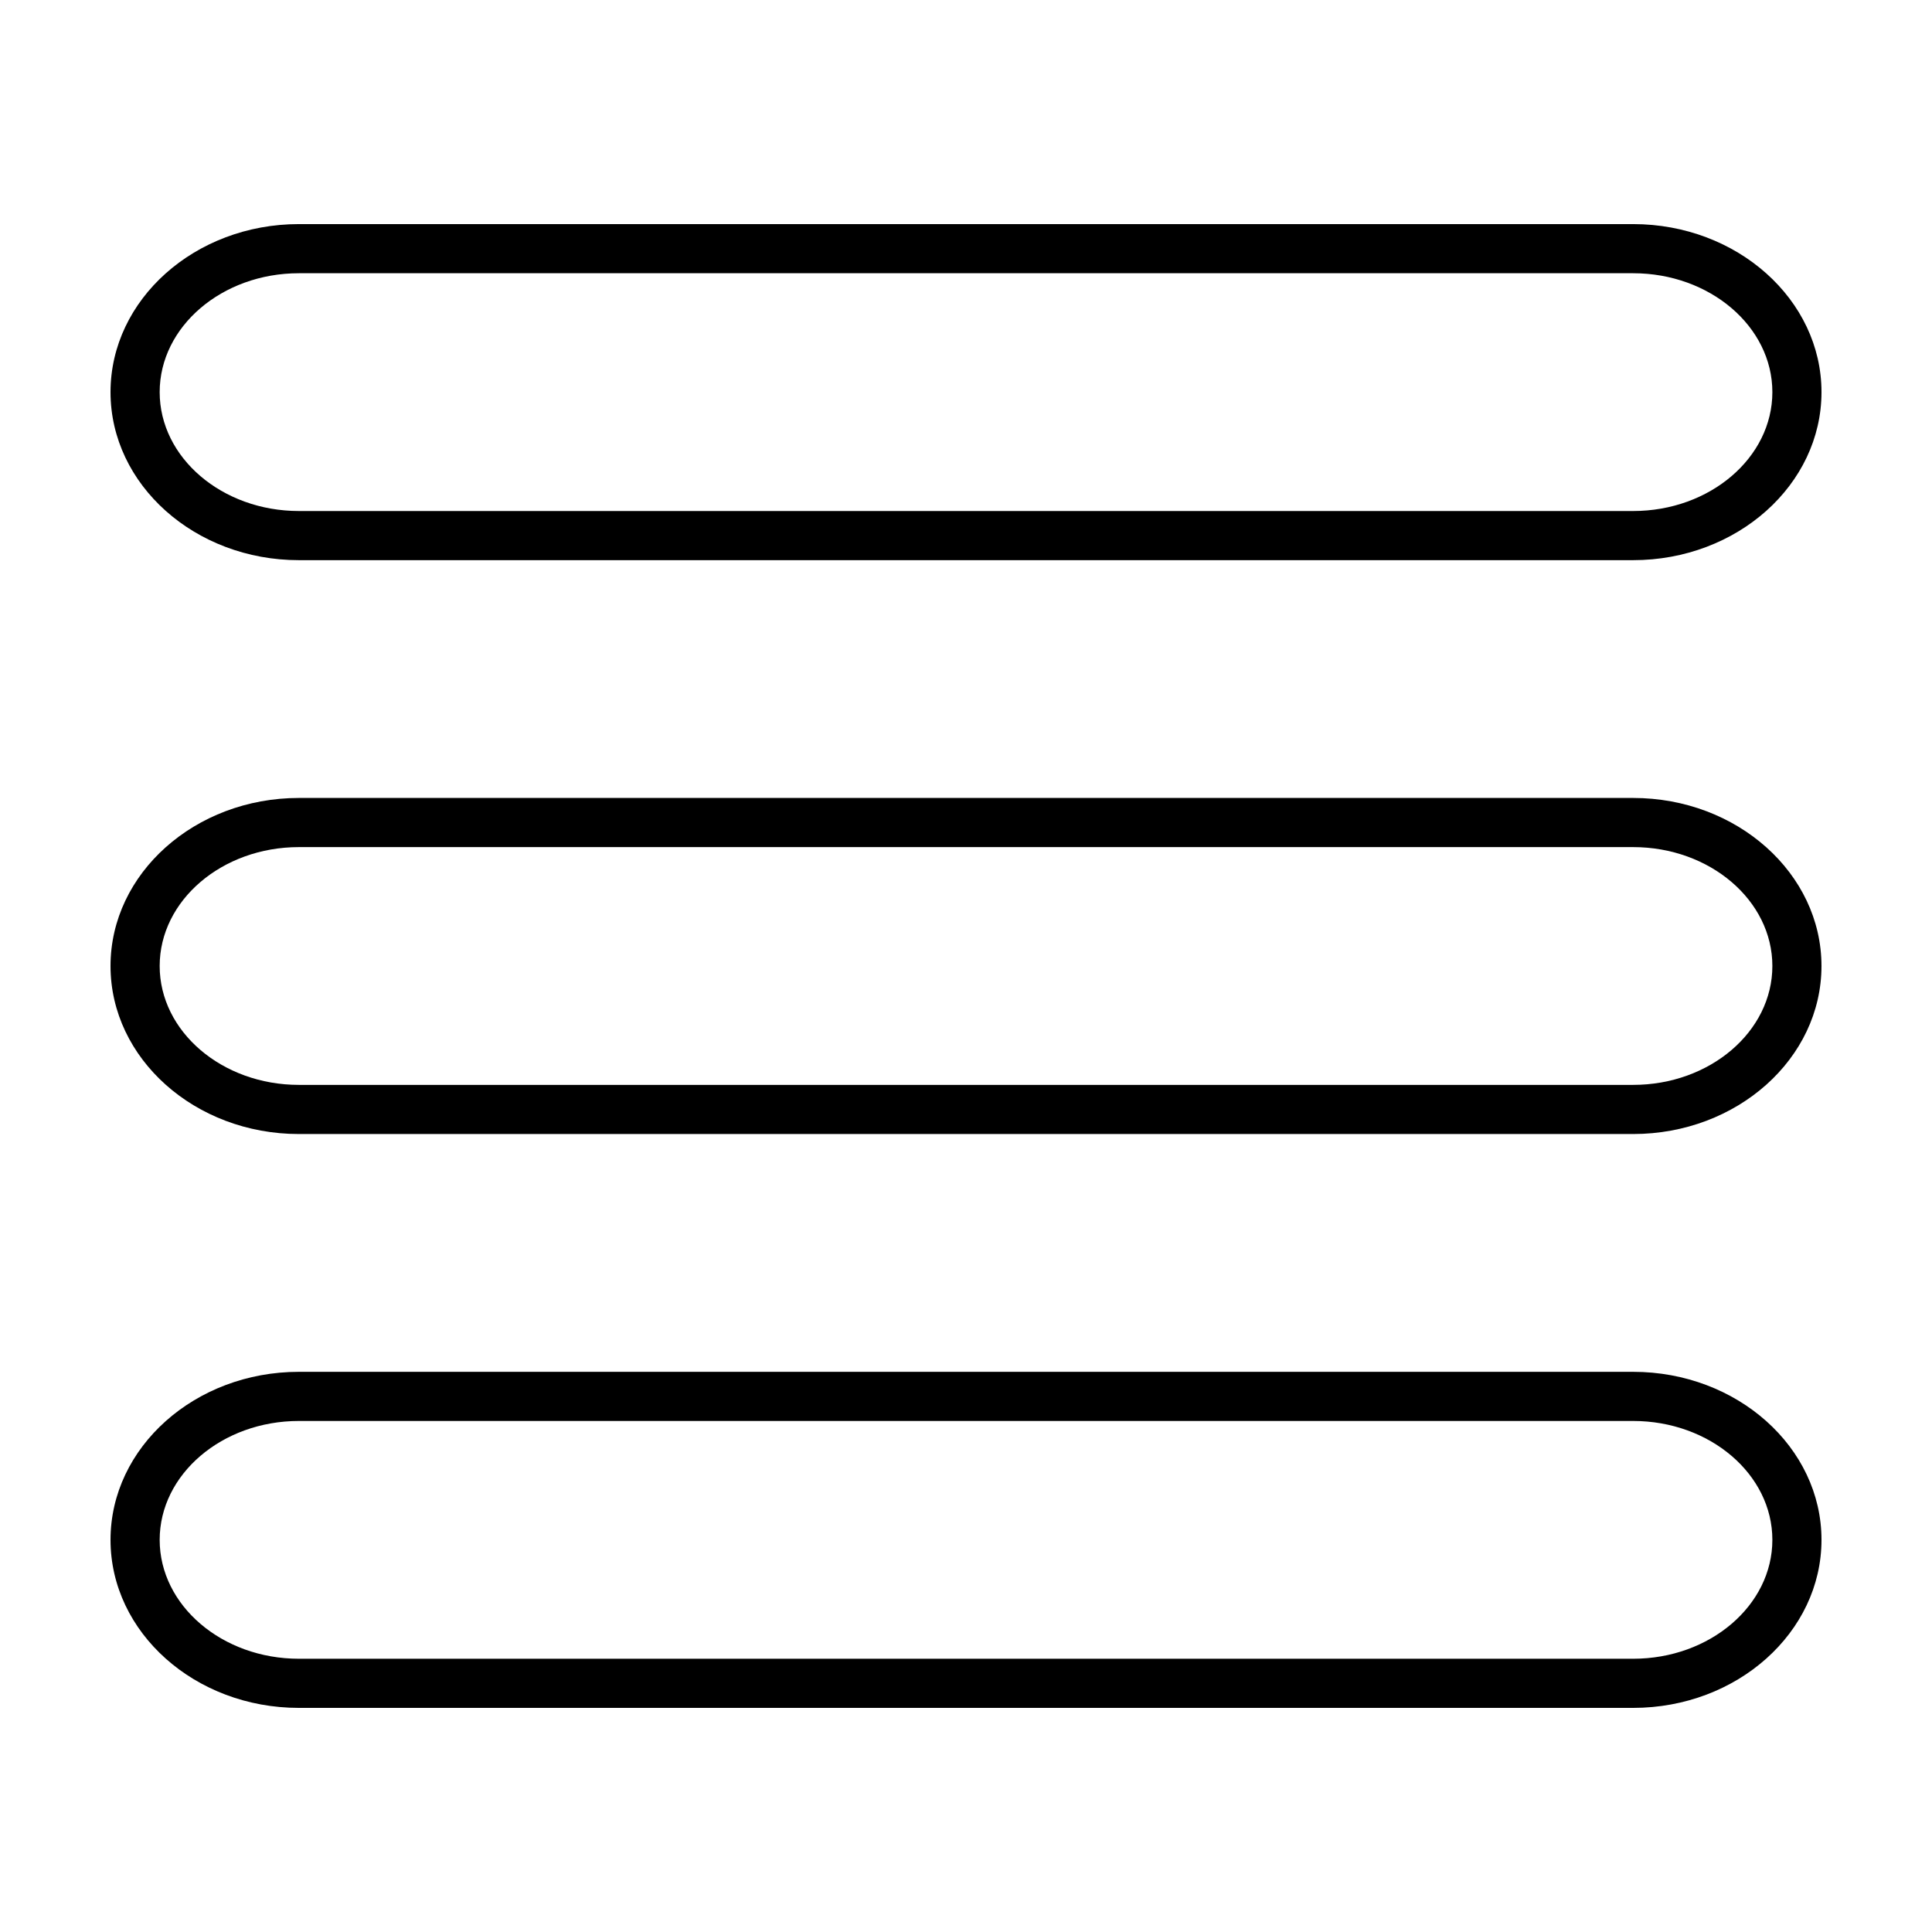
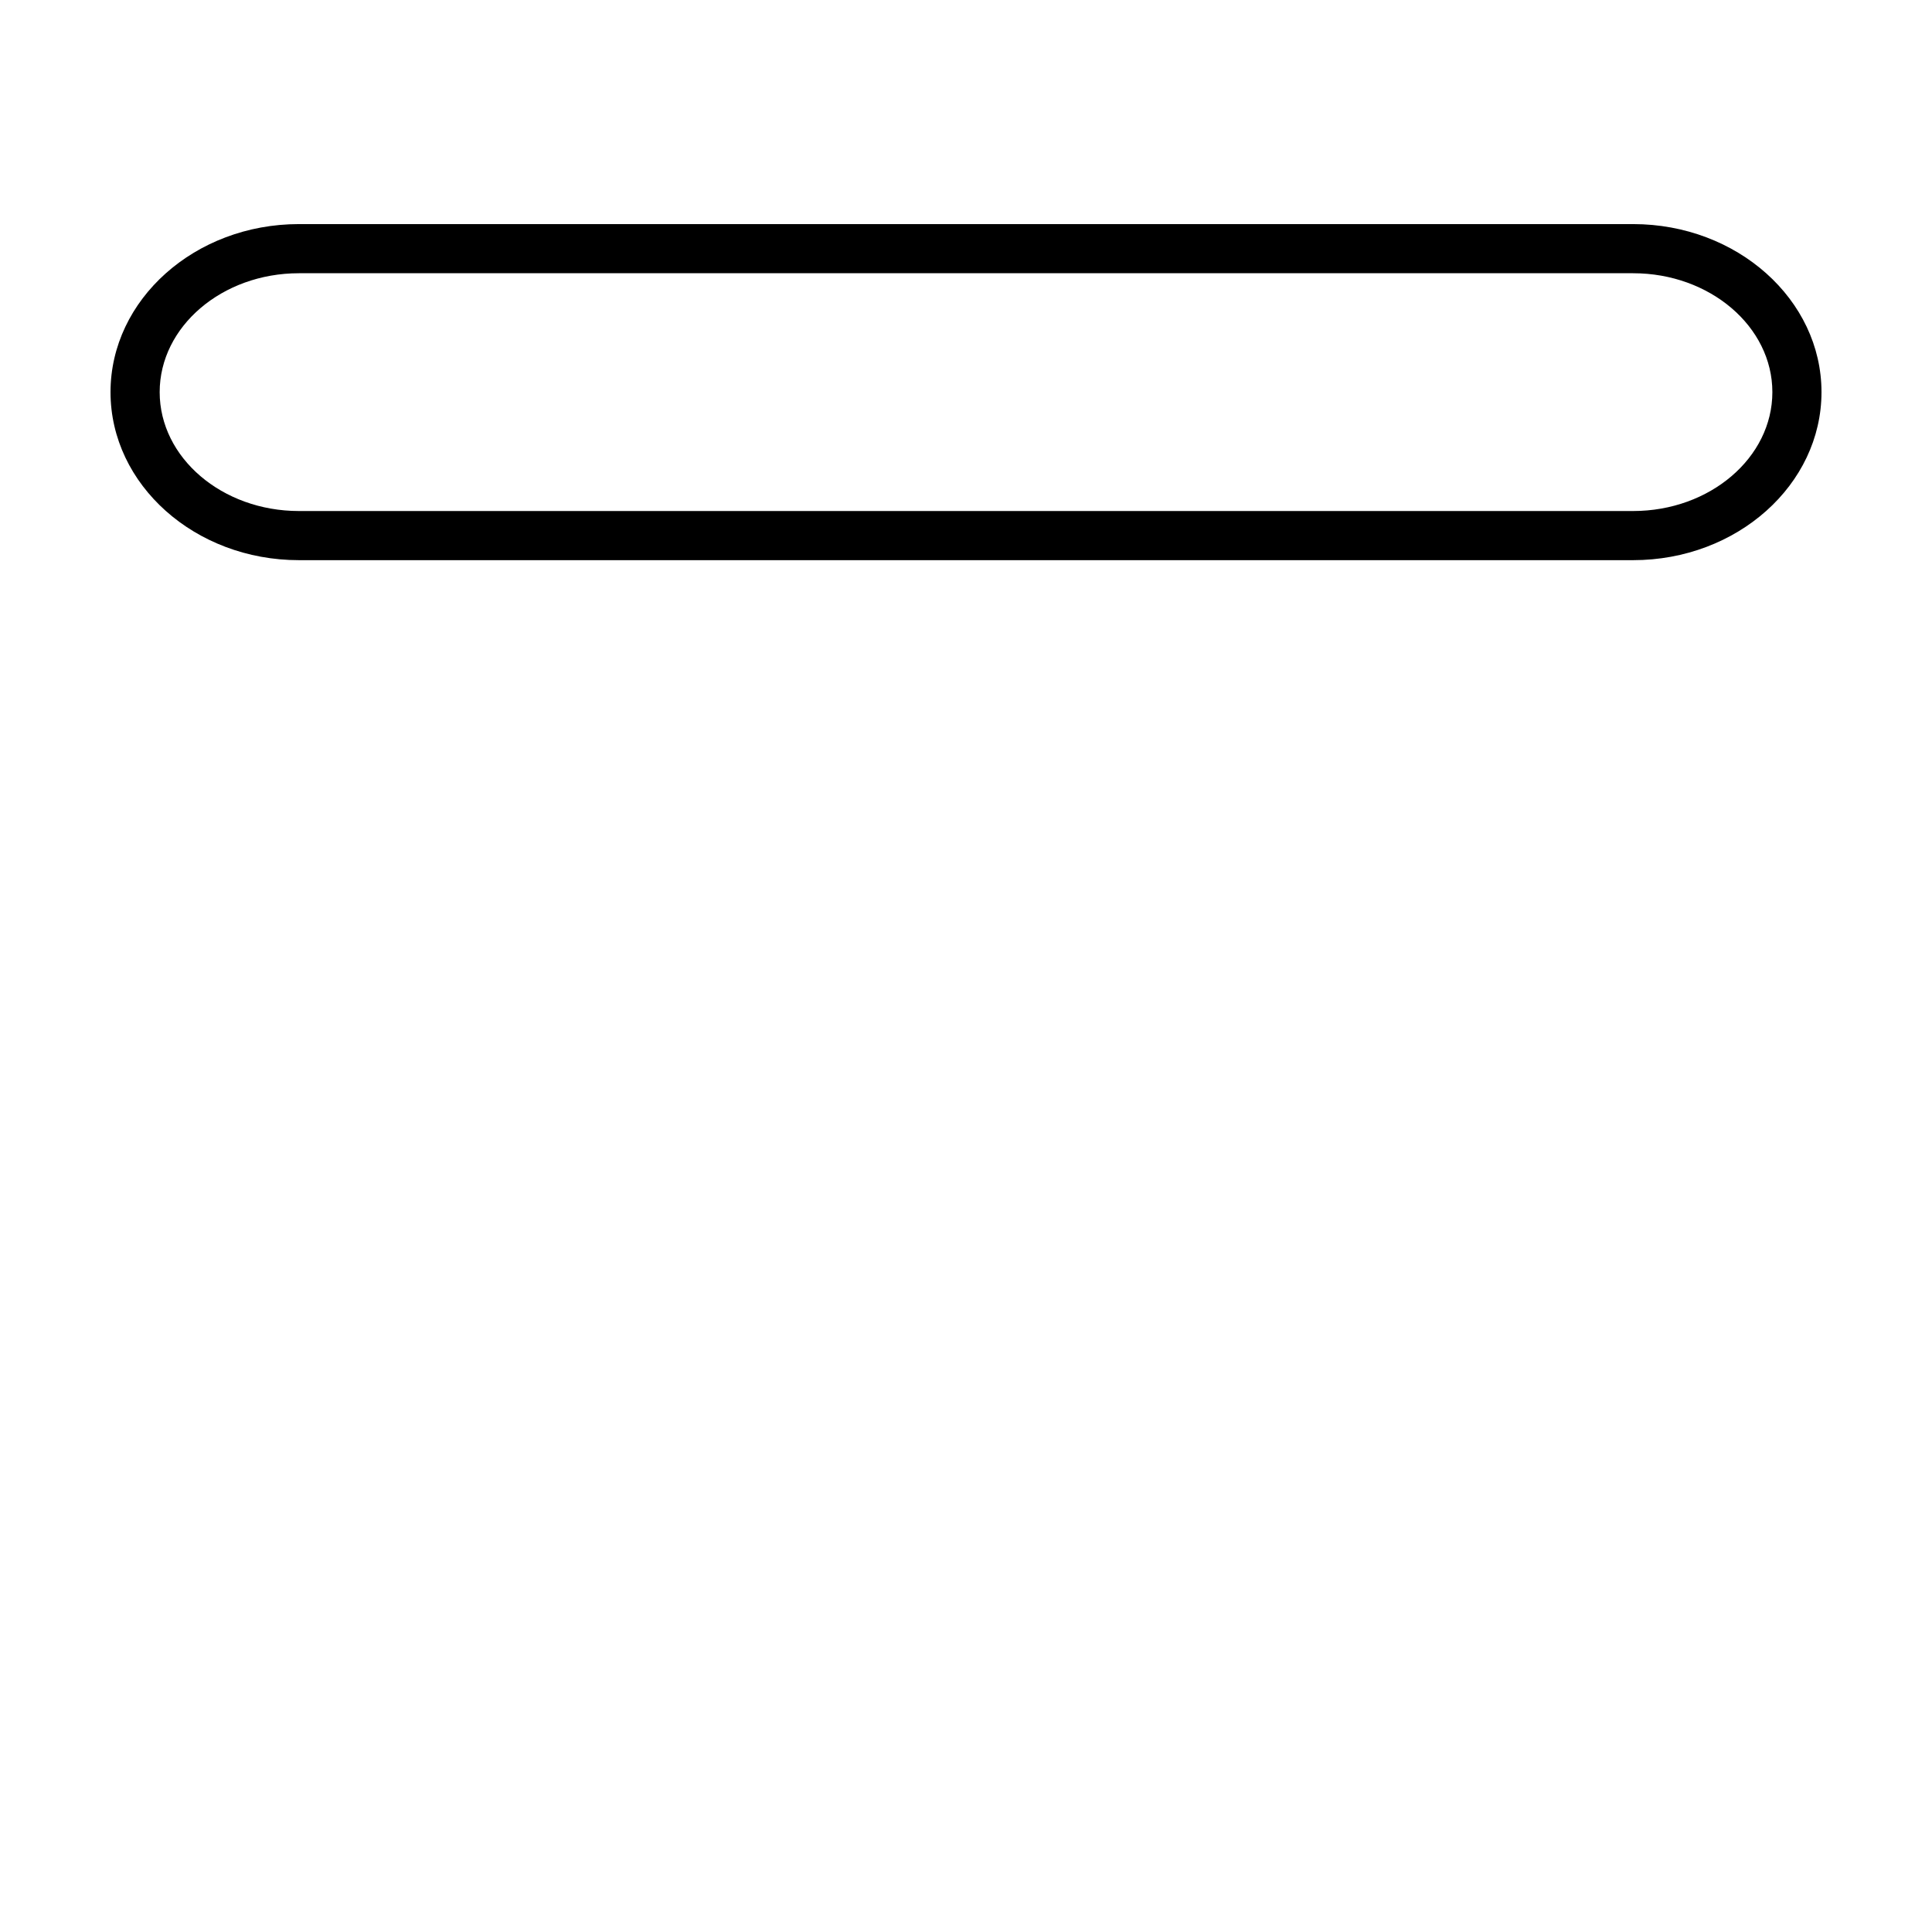
<svg xmlns="http://www.w3.org/2000/svg" fill="#000000" width="800px" height="800px" version="1.1" viewBox="144 144 512 512">
  <g>
    <path d="m576.8 292.45h-353.59c-27.527 0-49.922-19.977-49.922-44.531 0-24.555 22.391-44.531 49.918-44.531h353.59c27.523 0 49.918 19.977 49.918 44.531-0.004 24.555-22.395 44.531-49.918 44.531zm-353.59-76.039c-20.348 0-36.895 14.137-36.895 31.508 0 17.371 16.551 31.508 36.895 31.508h353.59c20.344 0 36.895-14.137 36.895-31.508 0-17.371-16.555-31.508-36.895-31.508z" />
-     <path d="m576.8 596.61h-353.59c-27.527 0-49.922-19.973-49.922-44.531 0-24.555 22.391-44.531 49.918-44.531h353.59c27.523 0 49.918 19.977 49.918 44.531-0.004 24.559-22.395 44.531-49.918 44.531zm-353.59-76.039c-20.348 0-36.895 14.137-36.895 31.508 0 17.371 16.551 31.508 36.895 31.508h353.59c20.344 0 36.895-14.137 36.895-31.508 0-17.371-16.555-31.508-36.895-31.508z" />
-     <path d="m576.8 444.53h-353.59c-27.527 0-49.922-19.977-49.922-44.531s22.391-44.531 49.918-44.531h353.59c27.523-0.004 49.914 19.973 49.914 44.531 0 24.555-22.391 44.531-49.914 44.531zm-353.59-76.039c-20.348 0-36.895 14.137-36.895 31.508s16.551 31.508 36.895 31.508h353.59c20.344 0 36.895-14.137 36.895-31.508s-16.555-31.508-36.895-31.508z" />
  </g>
</svg>